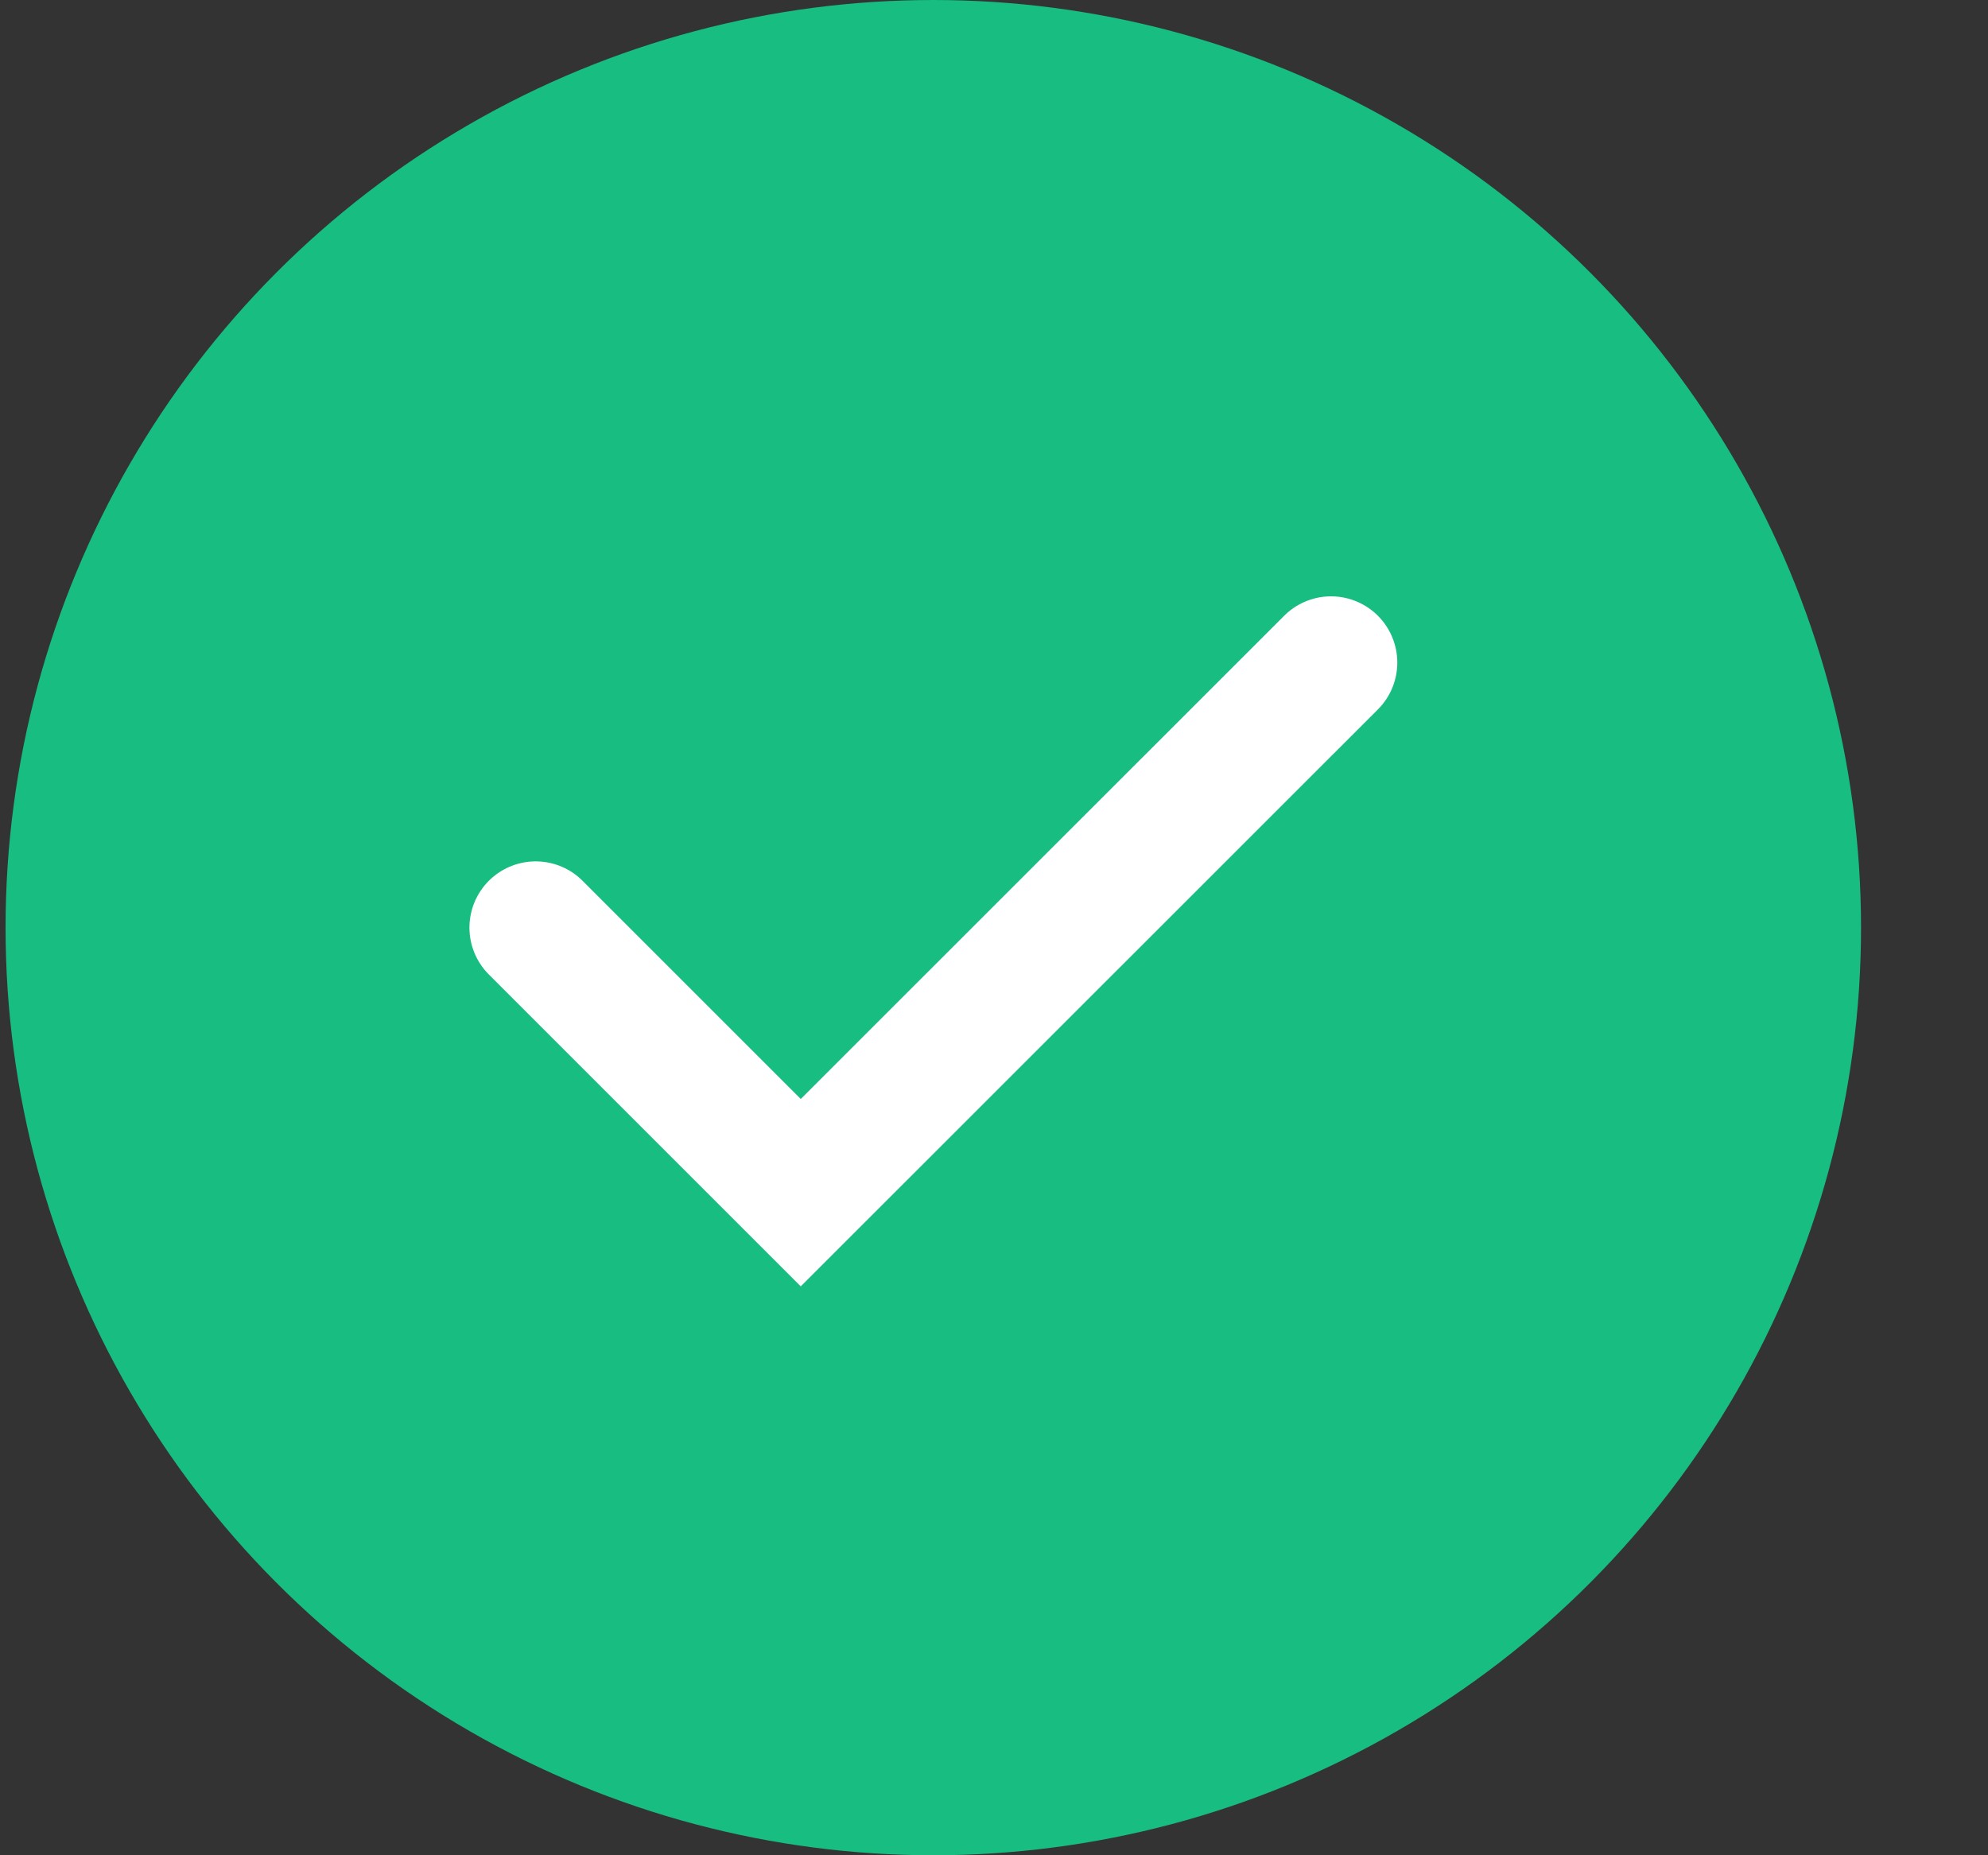
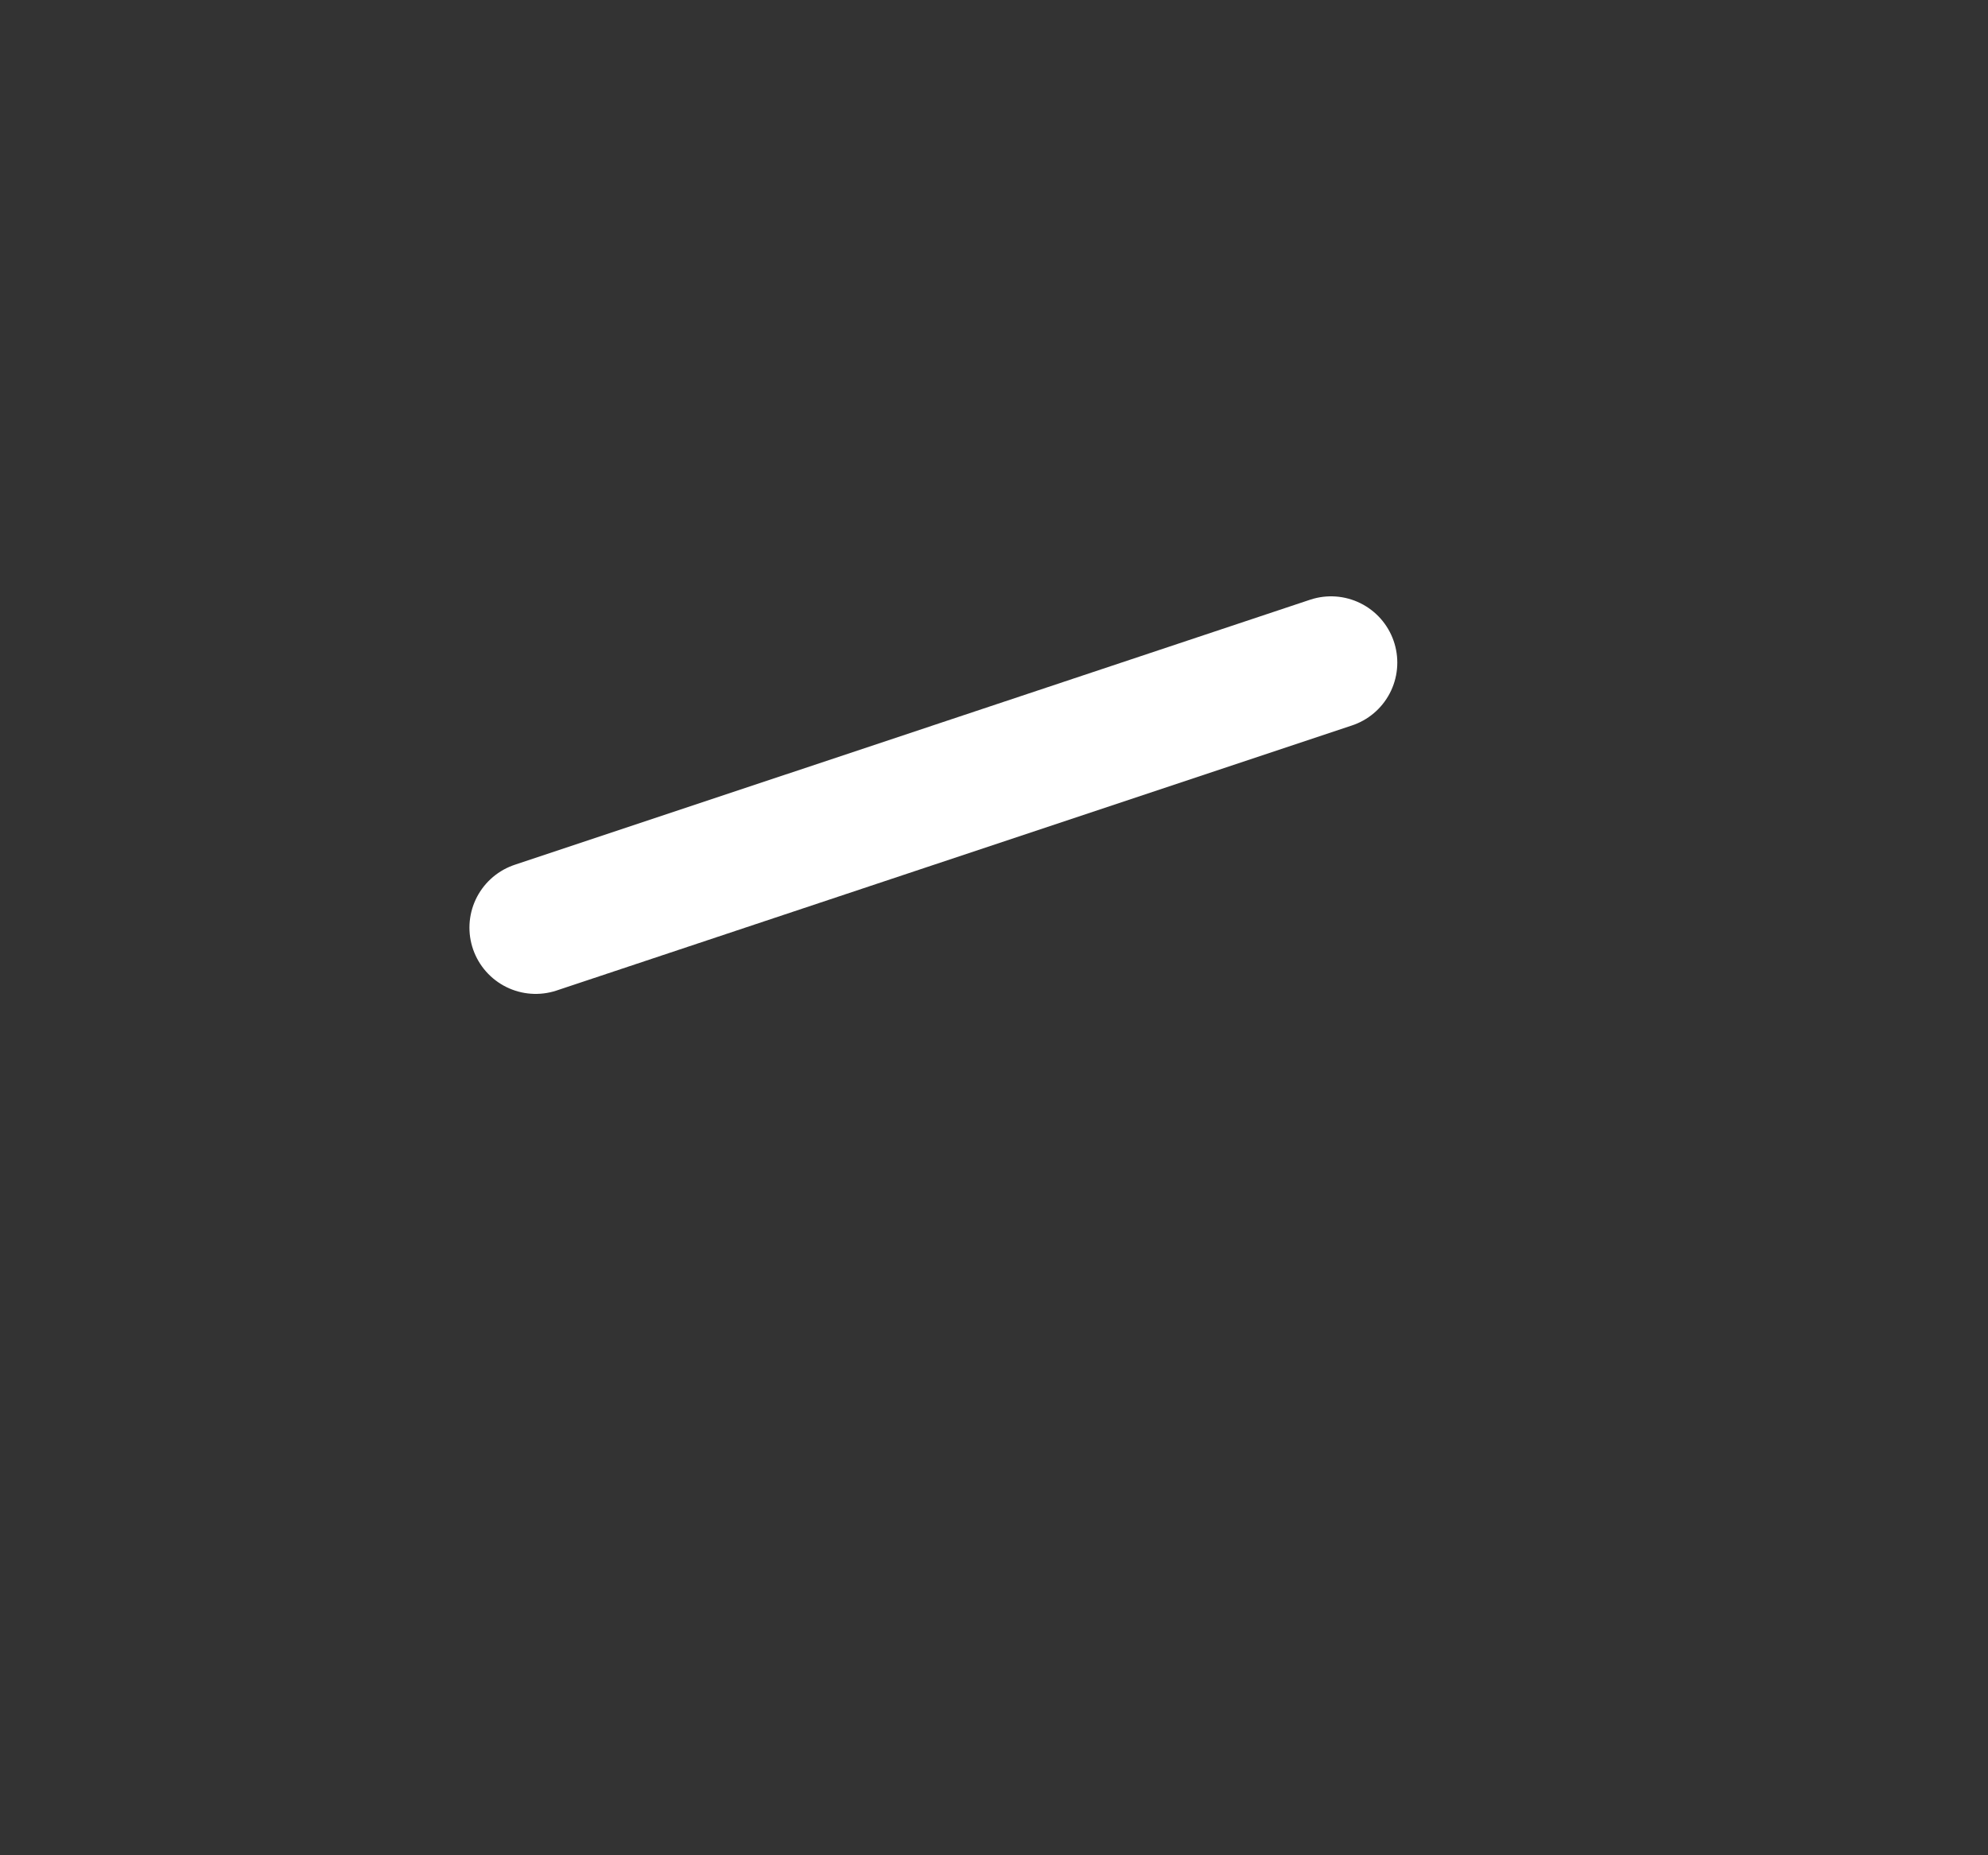
<svg xmlns="http://www.w3.org/2000/svg" width="15" height="14" viewBox="0 0 15 14" fill="none">
  <rect x="0" y="0" width="15" height="14" fill="#333333" stroke="none" />
-   <circle cx="7.042" cy="7" r="7" fill="#18BD82" />
-   <path d="M4.042 7L6.042 9L10.043 5" stroke="white" stroke-linecap="round" />
+   <path d="M4.042 7L10.043 5" stroke="white" stroke-linecap="round" />
</svg>